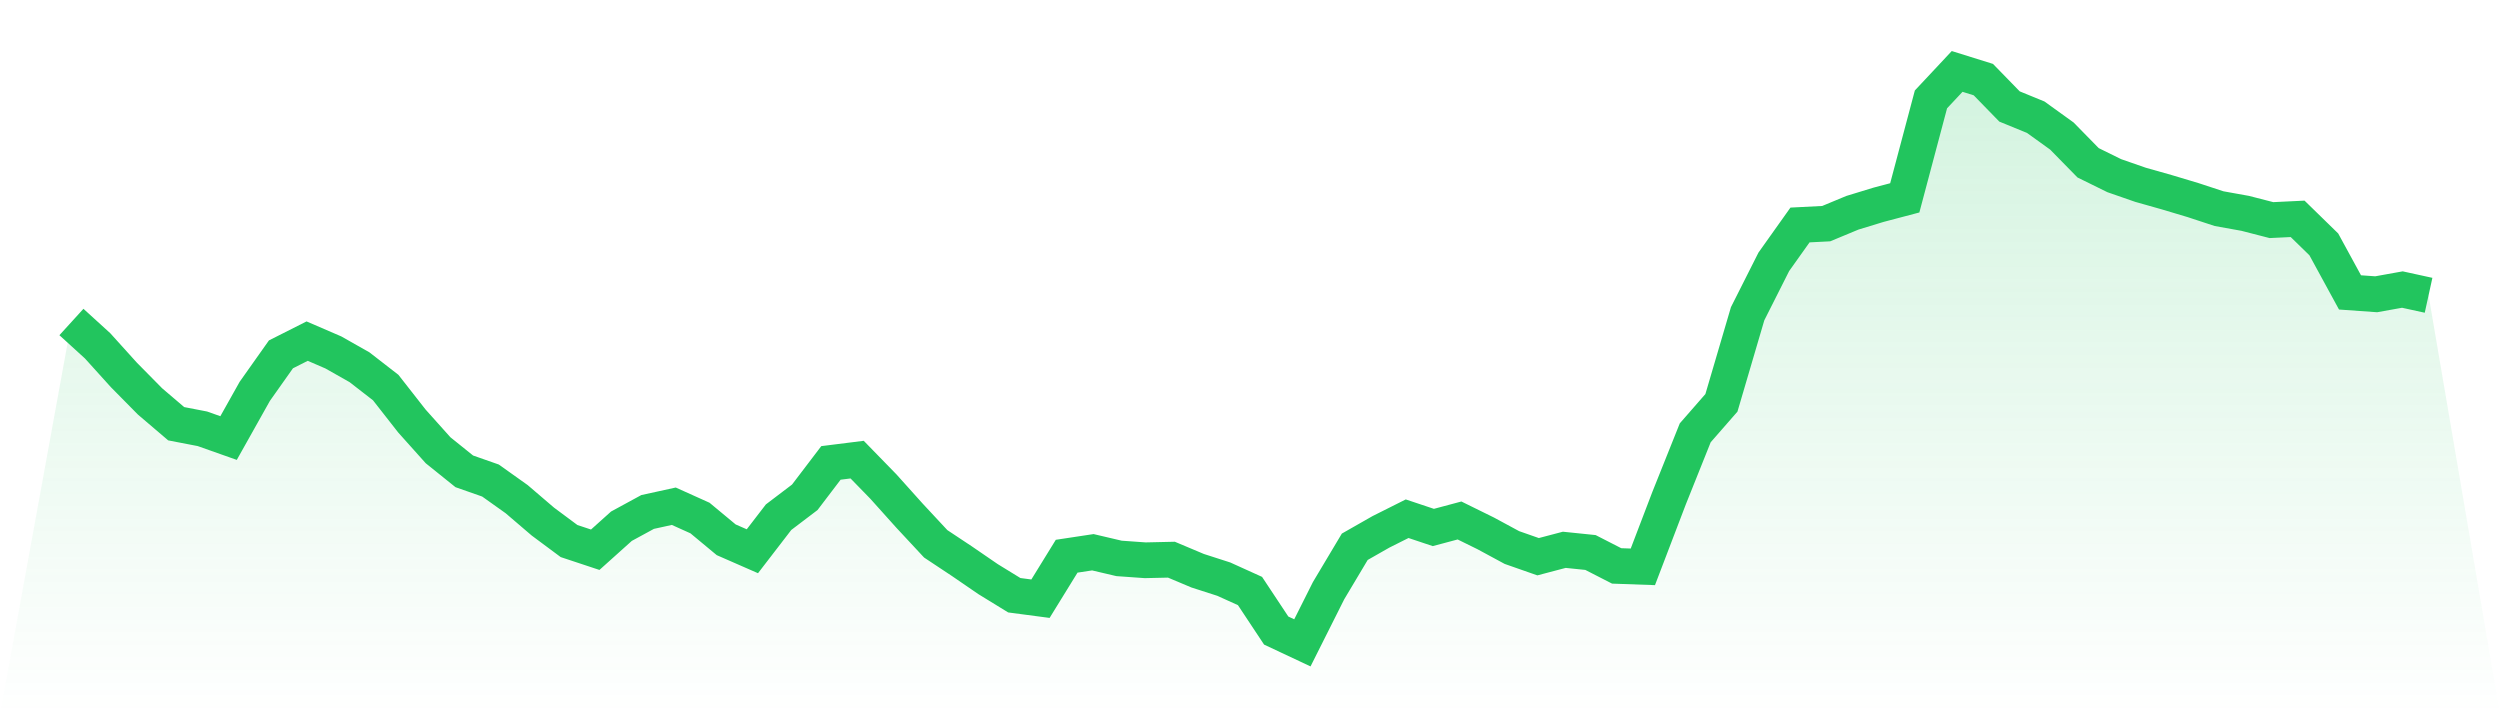
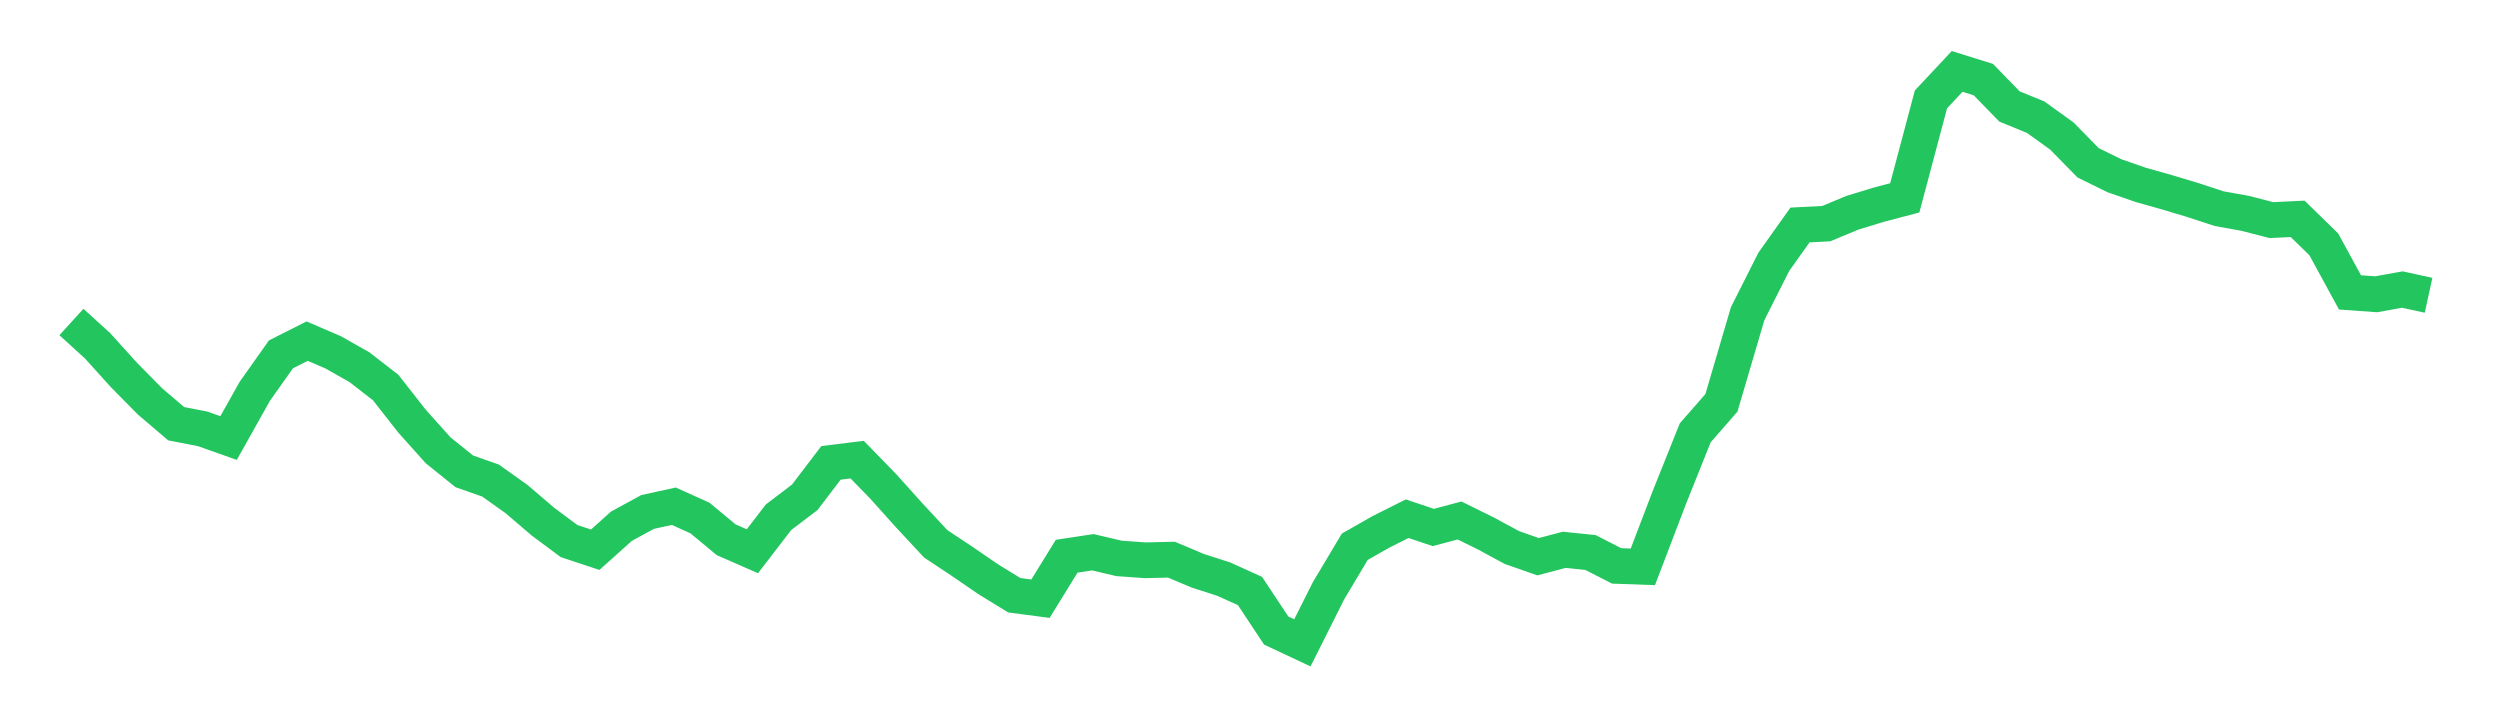
<svg xmlns="http://www.w3.org/2000/svg" viewBox="0 0 140 40">
  <defs>
    <linearGradient id="gradient" x1="0" x2="0" y1="0" y2="1">
      <stop offset="0%" stop-color="#22c55e" stop-opacity="0.2" />
      <stop offset="100%" stop-color="#22c55e" stop-opacity="0" />
    </linearGradient>
  </defs>
-   <path d="M4,18.032 L4,18.032 L5.467,19.368 L6.933,20.991 L8.4,22.478 L9.867,23.729 L11.333,24.012 L12.8,24.531 L14.267,21.916 L15.733,19.844 L17.2,19.103 L18.667,19.736 L20.133,20.566 L21.6,21.704 L23.067,23.578 L24.533,25.215 L26,26.395 L27.467,26.91 L28.933,27.953 L30.4,29.208 L31.867,30.299 L33.333,30.785 L34.8,29.468 L36.267,28.67 L37.733,28.349 L39.2,29.01 L40.667,30.228 L42.133,30.87 L43.6,28.963 L45.067,27.849 L46.533,25.923 L48,25.739 L49.467,27.245 L50.933,28.878 L52.4,30.454 L53.867,31.427 L55.333,32.432 L56.8,33.333 L58.267,33.527 L59.733,31.148 L61.2,30.926 L62.667,31.271 L64.133,31.375 L65.6,31.342 L67.067,31.96 L68.533,32.432 L70,33.097 L71.467,35.311 L72.933,36 L74.4,33.078 L75.867,30.619 L77.333,29.784 L78.8,29.048 L80.267,29.539 L81.733,29.147 L83.2,29.869 L84.667,30.662 L86.133,31.176 L87.6,30.789 L89.067,30.94 L90.533,31.691 L92,31.743 L93.467,27.901 L94.933,24.238 L96.4,22.558 L97.867,17.569 L99.333,14.662 L100.8,12.599 L102.267,12.524 L103.733,11.915 L105.2,11.467 L106.667,11.08 L108.133,5.567 L109.6,4 L111.067,4.458 L112.533,5.963 L114,6.563 L115.467,7.62 L116.933,9.116 L118.4,9.838 L119.867,10.348 L121.333,10.763 L122.8,11.202 L124.267,11.684 L125.733,11.948 L127.2,12.326 L128.667,12.255 L130.133,13.685 L131.6,16.375 L133.067,16.479 L134.533,16.215 L136,16.536 L140,40 L0,40 z" fill="url(#gradient)" />
-   <path d="M4,18.032 L4,18.032 L5.467,19.368 L6.933,20.991 L8.4,22.478 L9.867,23.729 L11.333,24.012 L12.8,24.531 L14.267,21.916 L15.733,19.844 L17.2,19.103 L18.667,19.736 L20.133,20.566 L21.6,21.704 L23.067,23.578 L24.533,25.215 L26,26.395 L27.467,26.91 L28.933,27.953 L30.4,29.208 L31.867,30.299 L33.333,30.785 L34.8,29.468 L36.267,28.67 L37.733,28.349 L39.2,29.01 L40.667,30.228 L42.133,30.87 L43.6,28.963 L45.067,27.849 L46.533,25.923 L48,25.739 L49.467,27.245 L50.933,28.878 L52.4,30.454 L53.867,31.427 L55.333,32.432 L56.8,33.333 L58.267,33.527 L59.733,31.148 L61.2,30.926 L62.667,31.271 L64.133,31.375 L65.6,31.342 L67.067,31.96 L68.533,32.432 L70,33.097 L71.467,35.311 L72.933,36 L74.4,33.078 L75.867,30.619 L77.333,29.784 L78.8,29.048 L80.267,29.539 L81.733,29.147 L83.2,29.869 L84.667,30.662 L86.133,31.176 L87.6,30.789 L89.067,30.94 L90.533,31.691 L92,31.743 L93.467,27.901 L94.933,24.238 L96.4,22.558 L97.867,17.569 L99.333,14.662 L100.8,12.599 L102.267,12.524 L103.733,11.915 L105.2,11.467 L106.667,11.08 L108.133,5.567 L109.6,4 L111.067,4.458 L112.533,5.963 L114,6.563 L115.467,7.62 L116.933,9.116 L118.4,9.838 L119.867,10.348 L121.333,10.763 L122.8,11.202 L124.267,11.684 L125.733,11.948 L127.2,12.326 L128.667,12.255 L130.133,13.685 L131.6,16.375 L133.067,16.479 L134.533,16.215 L136,16.536" fill="none" stroke="#22c55e" stroke-width="2" />
+   <path d="M4,18.032 L5.467,19.368 L6.933,20.991 L8.4,22.478 L9.867,23.729 L11.333,24.012 L12.8,24.531 L14.267,21.916 L15.733,19.844 L17.2,19.103 L18.667,19.736 L20.133,20.566 L21.6,21.704 L23.067,23.578 L24.533,25.215 L26,26.395 L27.467,26.91 L28.933,27.953 L30.4,29.208 L31.867,30.299 L33.333,30.785 L34.8,29.468 L36.267,28.67 L37.733,28.349 L39.2,29.01 L40.667,30.228 L42.133,30.87 L43.6,28.963 L45.067,27.849 L46.533,25.923 L48,25.739 L49.467,27.245 L50.933,28.878 L52.4,30.454 L53.867,31.427 L55.333,32.432 L56.8,33.333 L58.267,33.527 L59.733,31.148 L61.2,30.926 L62.667,31.271 L64.133,31.375 L65.6,31.342 L67.067,31.96 L68.533,32.432 L70,33.097 L71.467,35.311 L72.933,36 L74.4,33.078 L75.867,30.619 L77.333,29.784 L78.8,29.048 L80.267,29.539 L81.733,29.147 L83.2,29.869 L84.667,30.662 L86.133,31.176 L87.6,30.789 L89.067,30.94 L90.533,31.691 L92,31.743 L93.467,27.901 L94.933,24.238 L96.4,22.558 L97.867,17.569 L99.333,14.662 L100.8,12.599 L102.267,12.524 L103.733,11.915 L105.2,11.467 L106.667,11.08 L108.133,5.567 L109.6,4 L111.067,4.458 L112.533,5.963 L114,6.563 L115.467,7.62 L116.933,9.116 L118.4,9.838 L119.867,10.348 L121.333,10.763 L122.8,11.202 L124.267,11.684 L125.733,11.948 L127.2,12.326 L128.667,12.255 L130.133,13.685 L131.6,16.375 L133.067,16.479 L134.533,16.215 L136,16.536" fill="none" stroke="#22c55e" stroke-width="2" />
</svg>